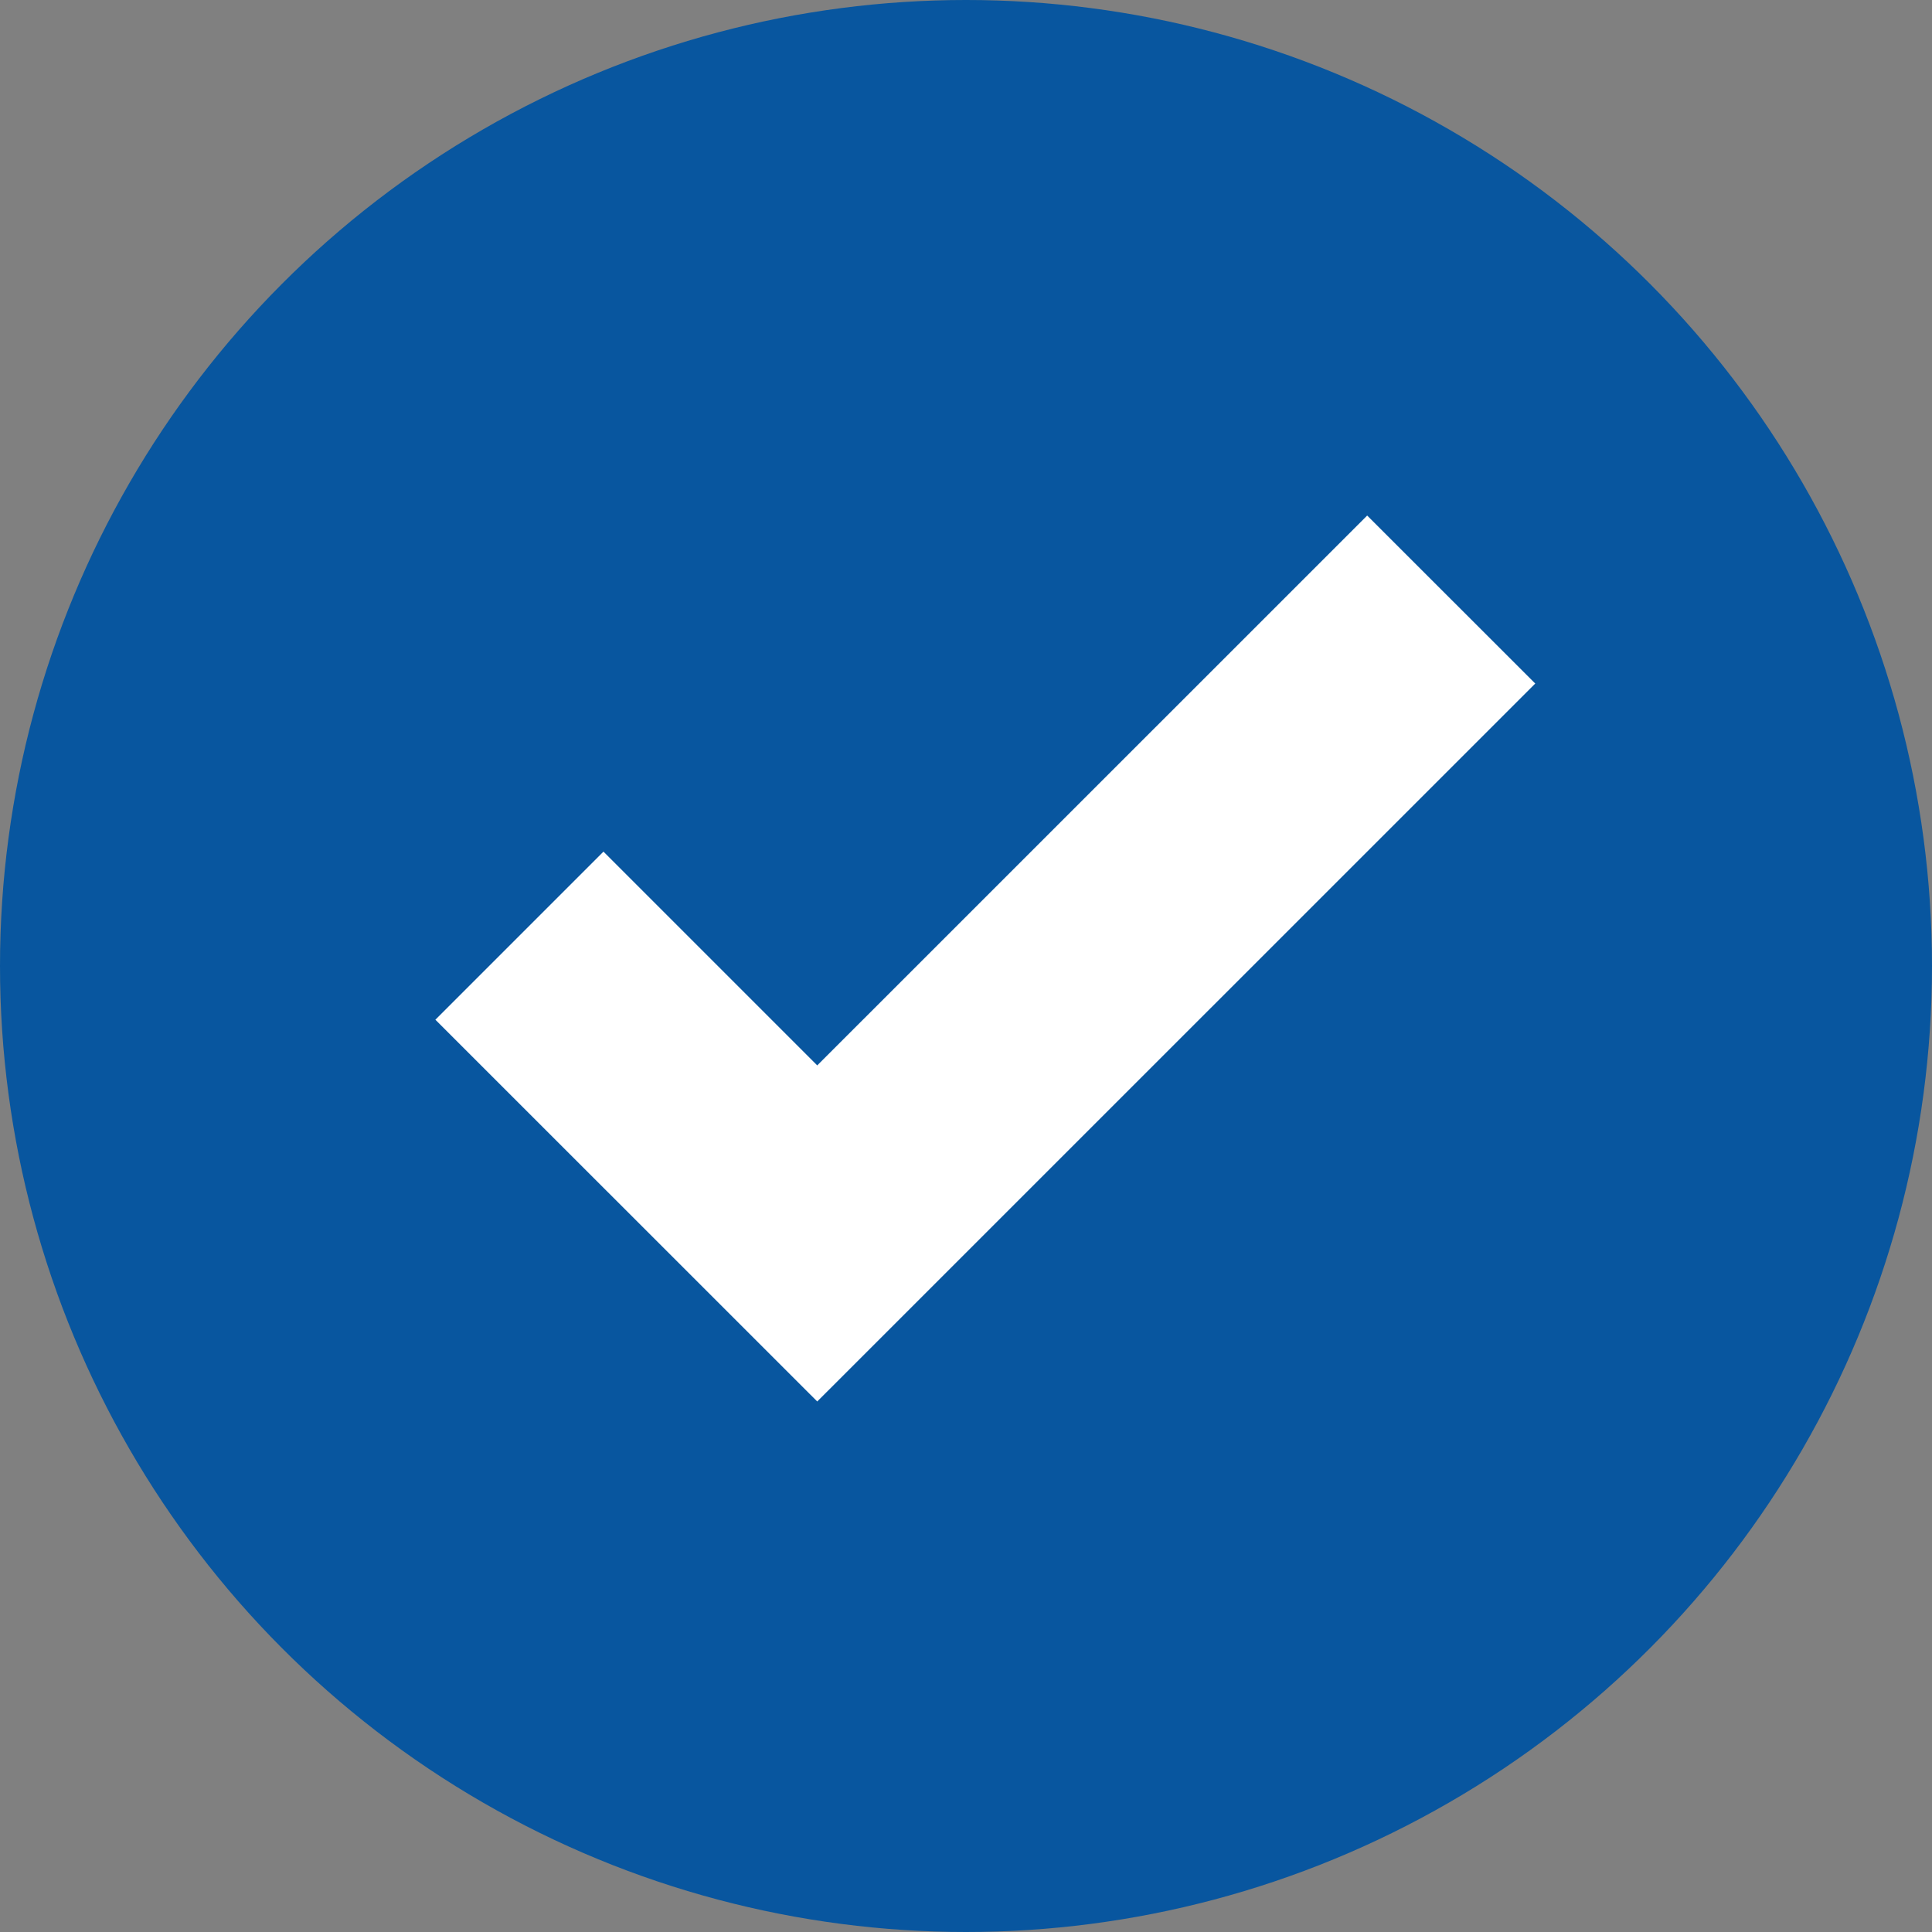
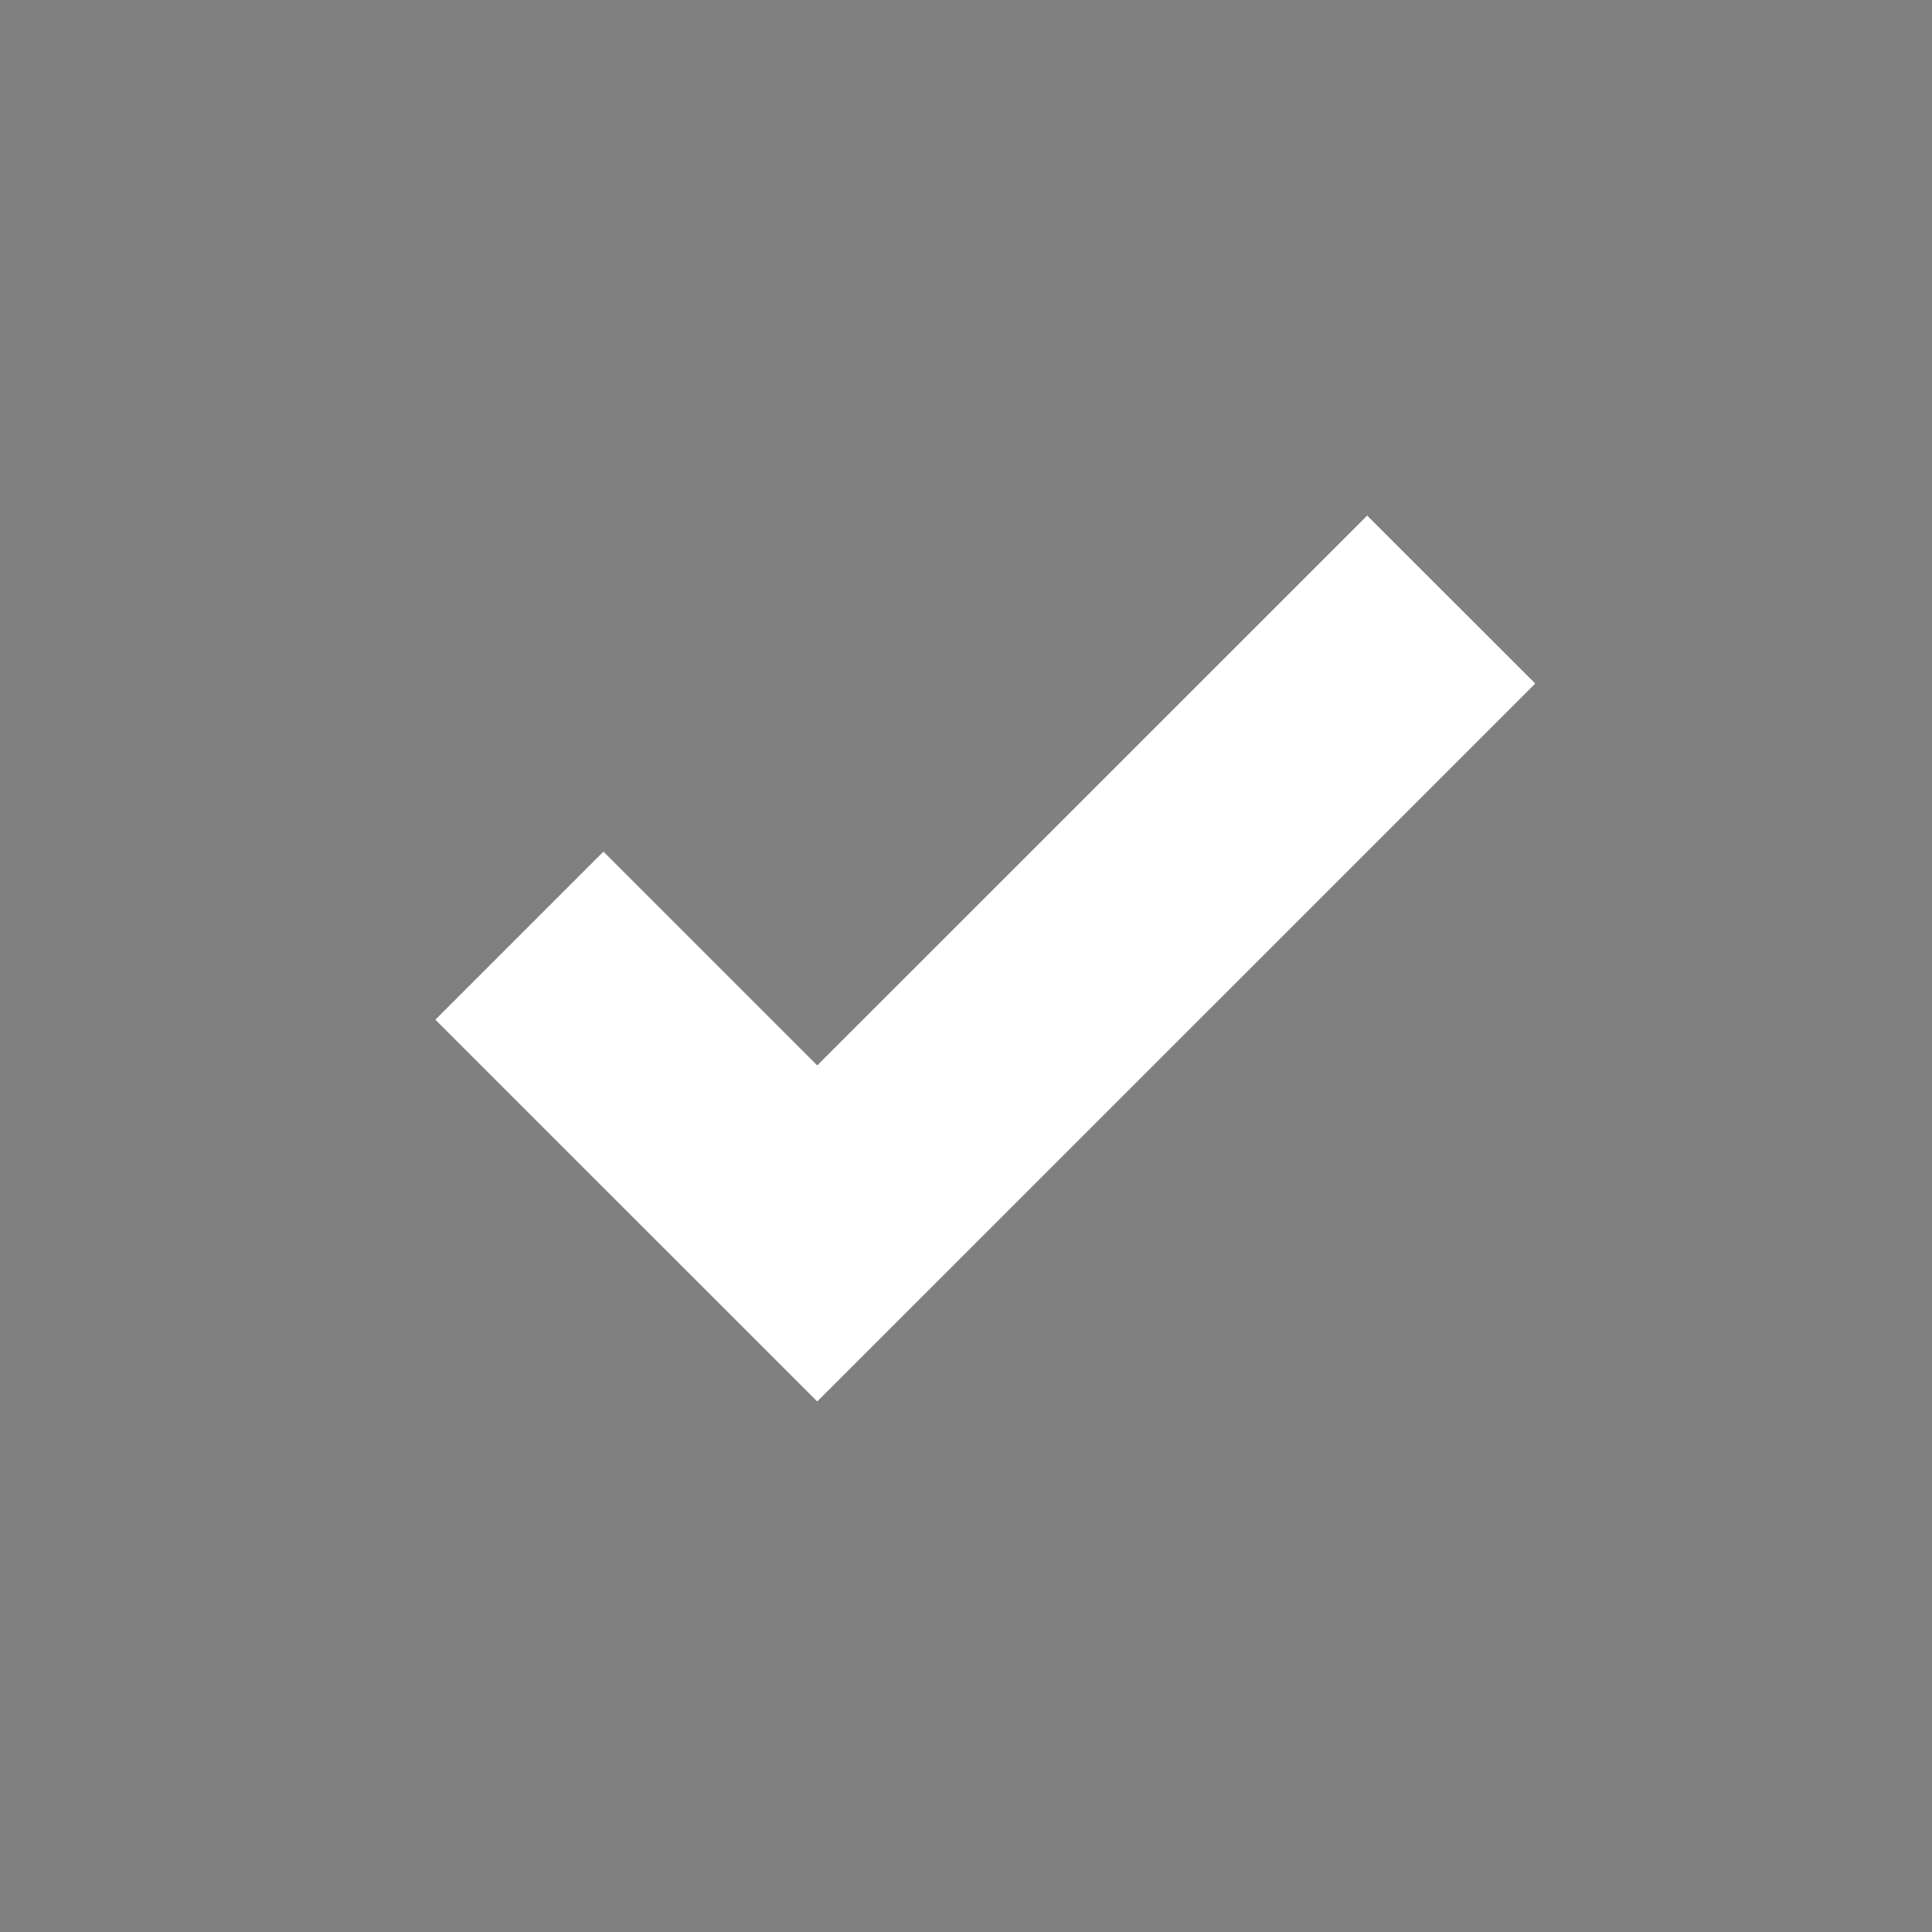
<svg xmlns="http://www.w3.org/2000/svg" width="20" height="20" viewBox="0 0 20 20">
  <rect x="0" y="0" width="20" height="20" fill="#808080" stroke="none" />
  <g id="Group_91" data-name="Group 91" transform="translate(-1007.96 -4382.96)">
-     <circle id="Ellipse_15" data-name="Ellipse 15" cx="10" cy="10" r="10" transform="translate(1007.96 4382.96)" fill="#08569f" />
    <path id="tick-sign" d="M9.646,33.286,3.953,38.978,1.74,36.765,0,38.505l3.953,3.952,7.433-7.432Z" transform="translate(1012.467 4355.011)" fill="#fff" />
  </g>
</svg>